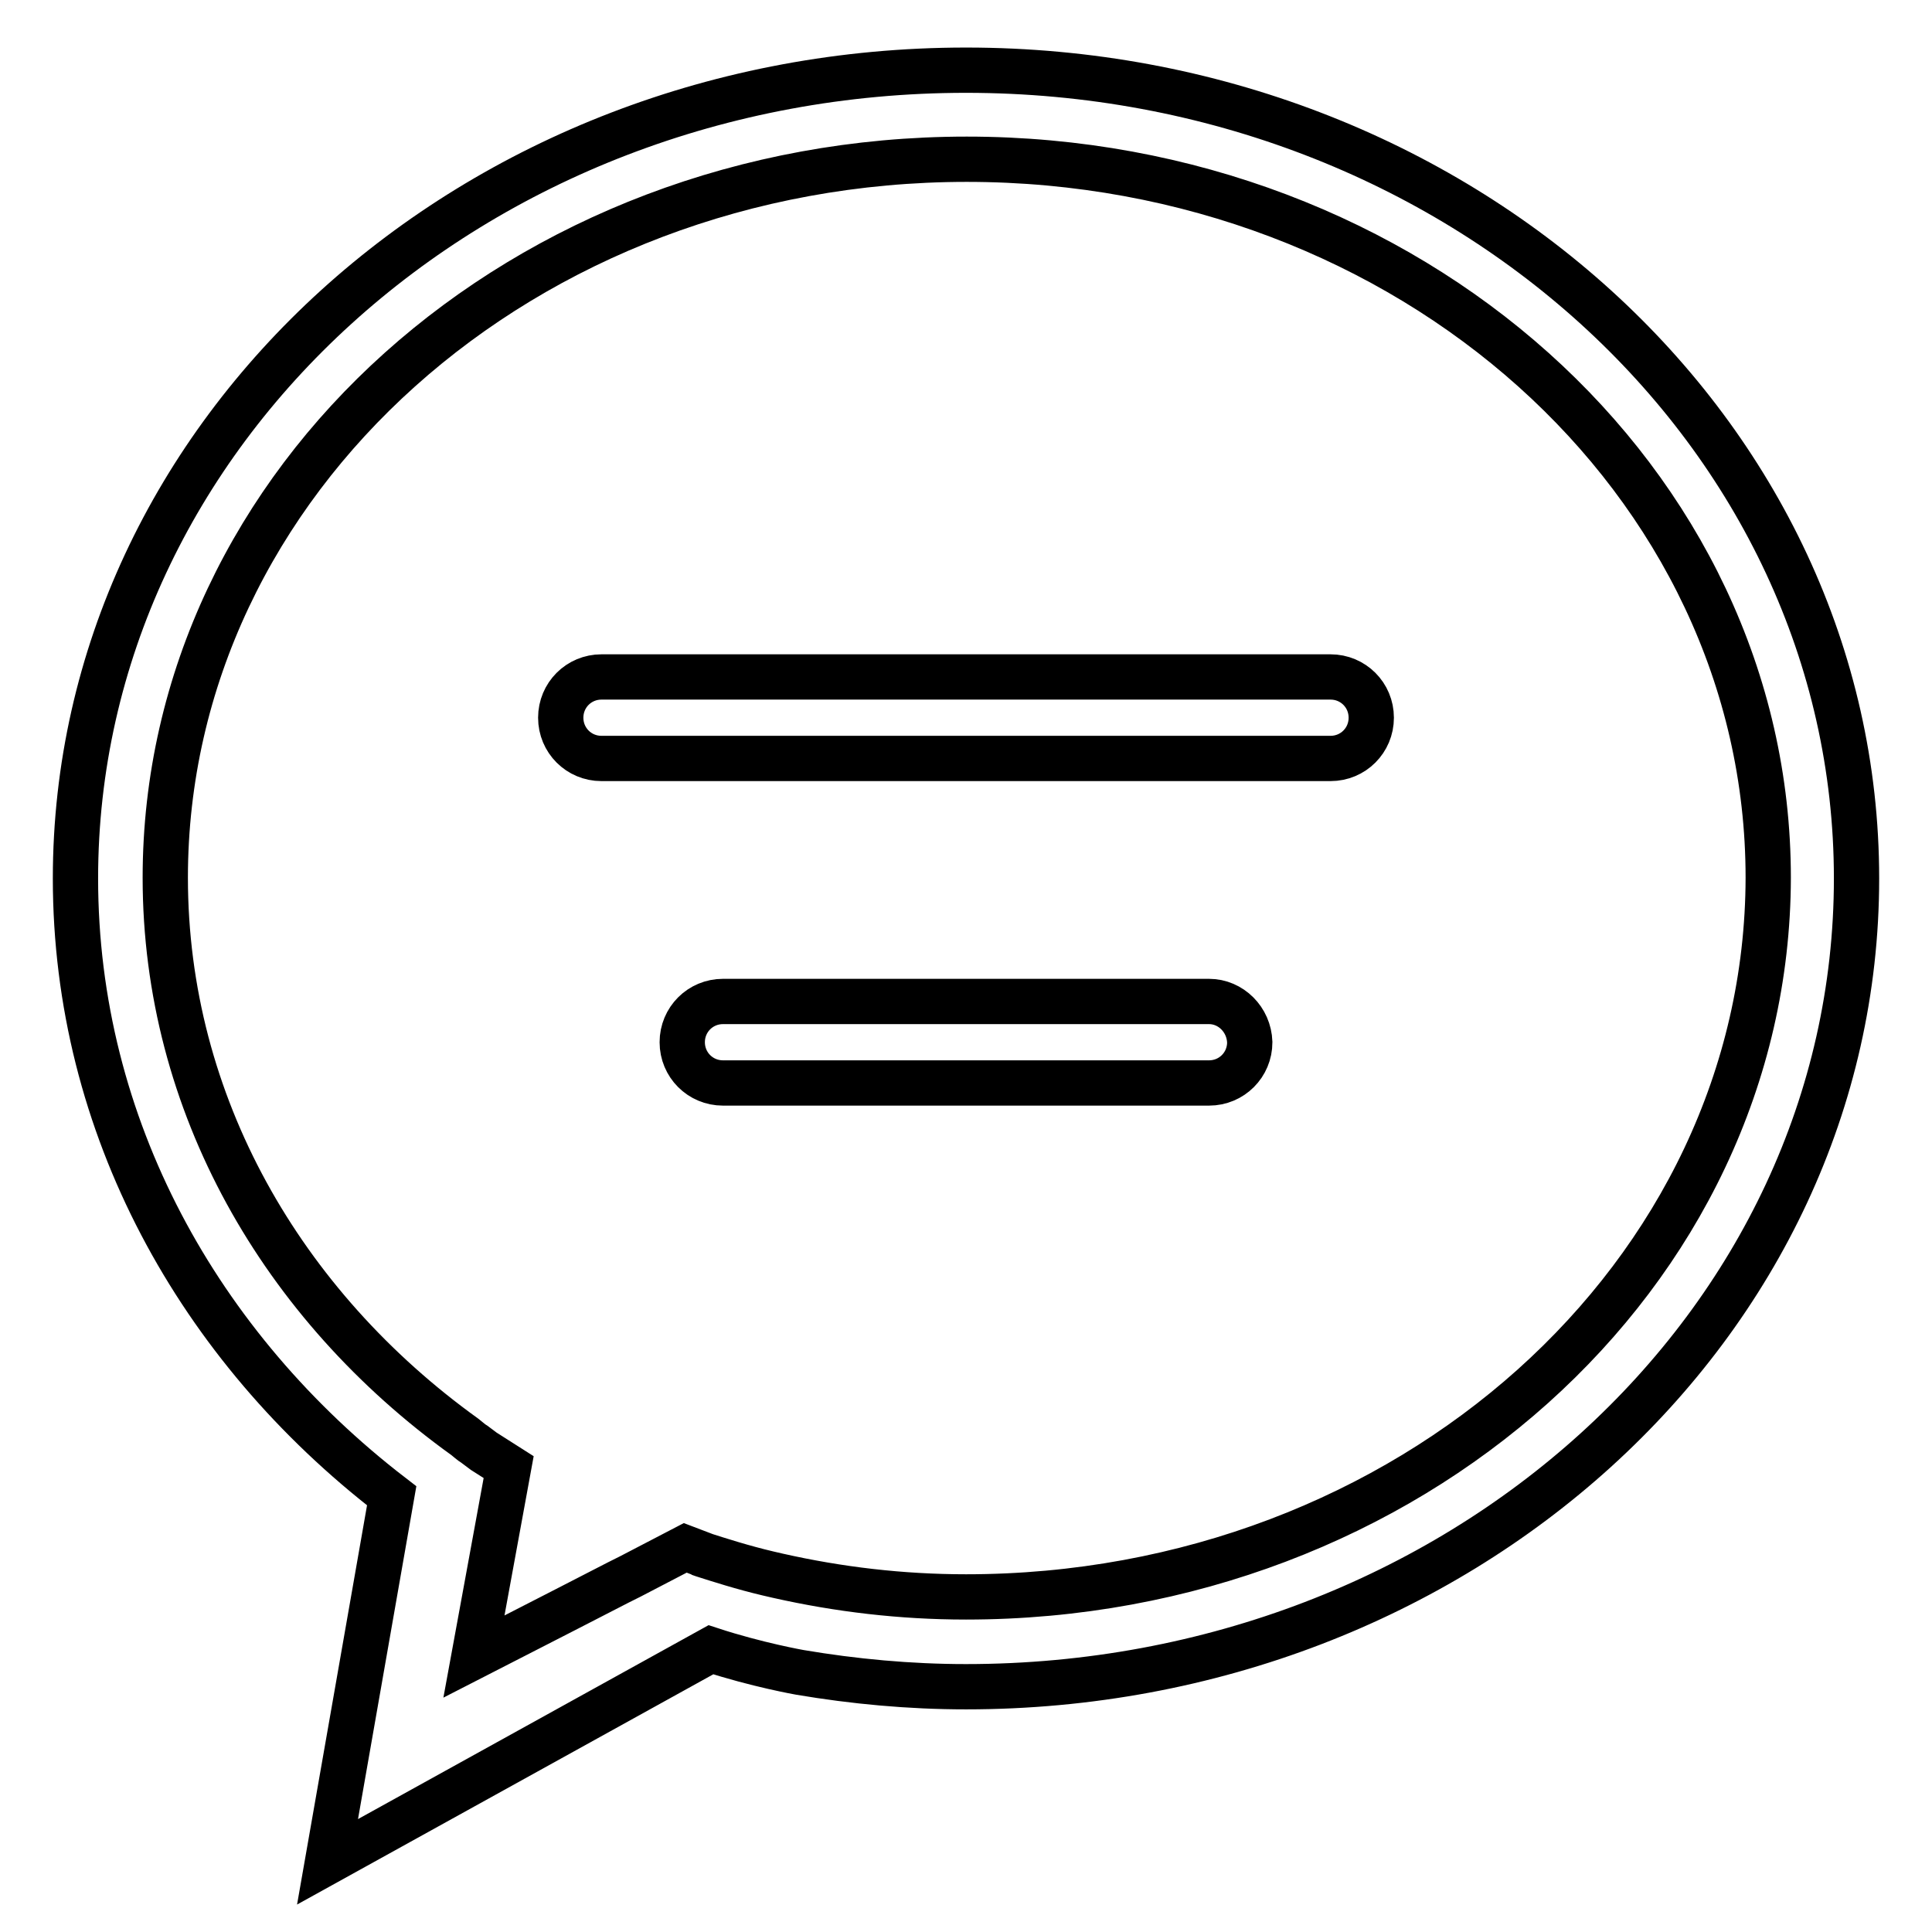
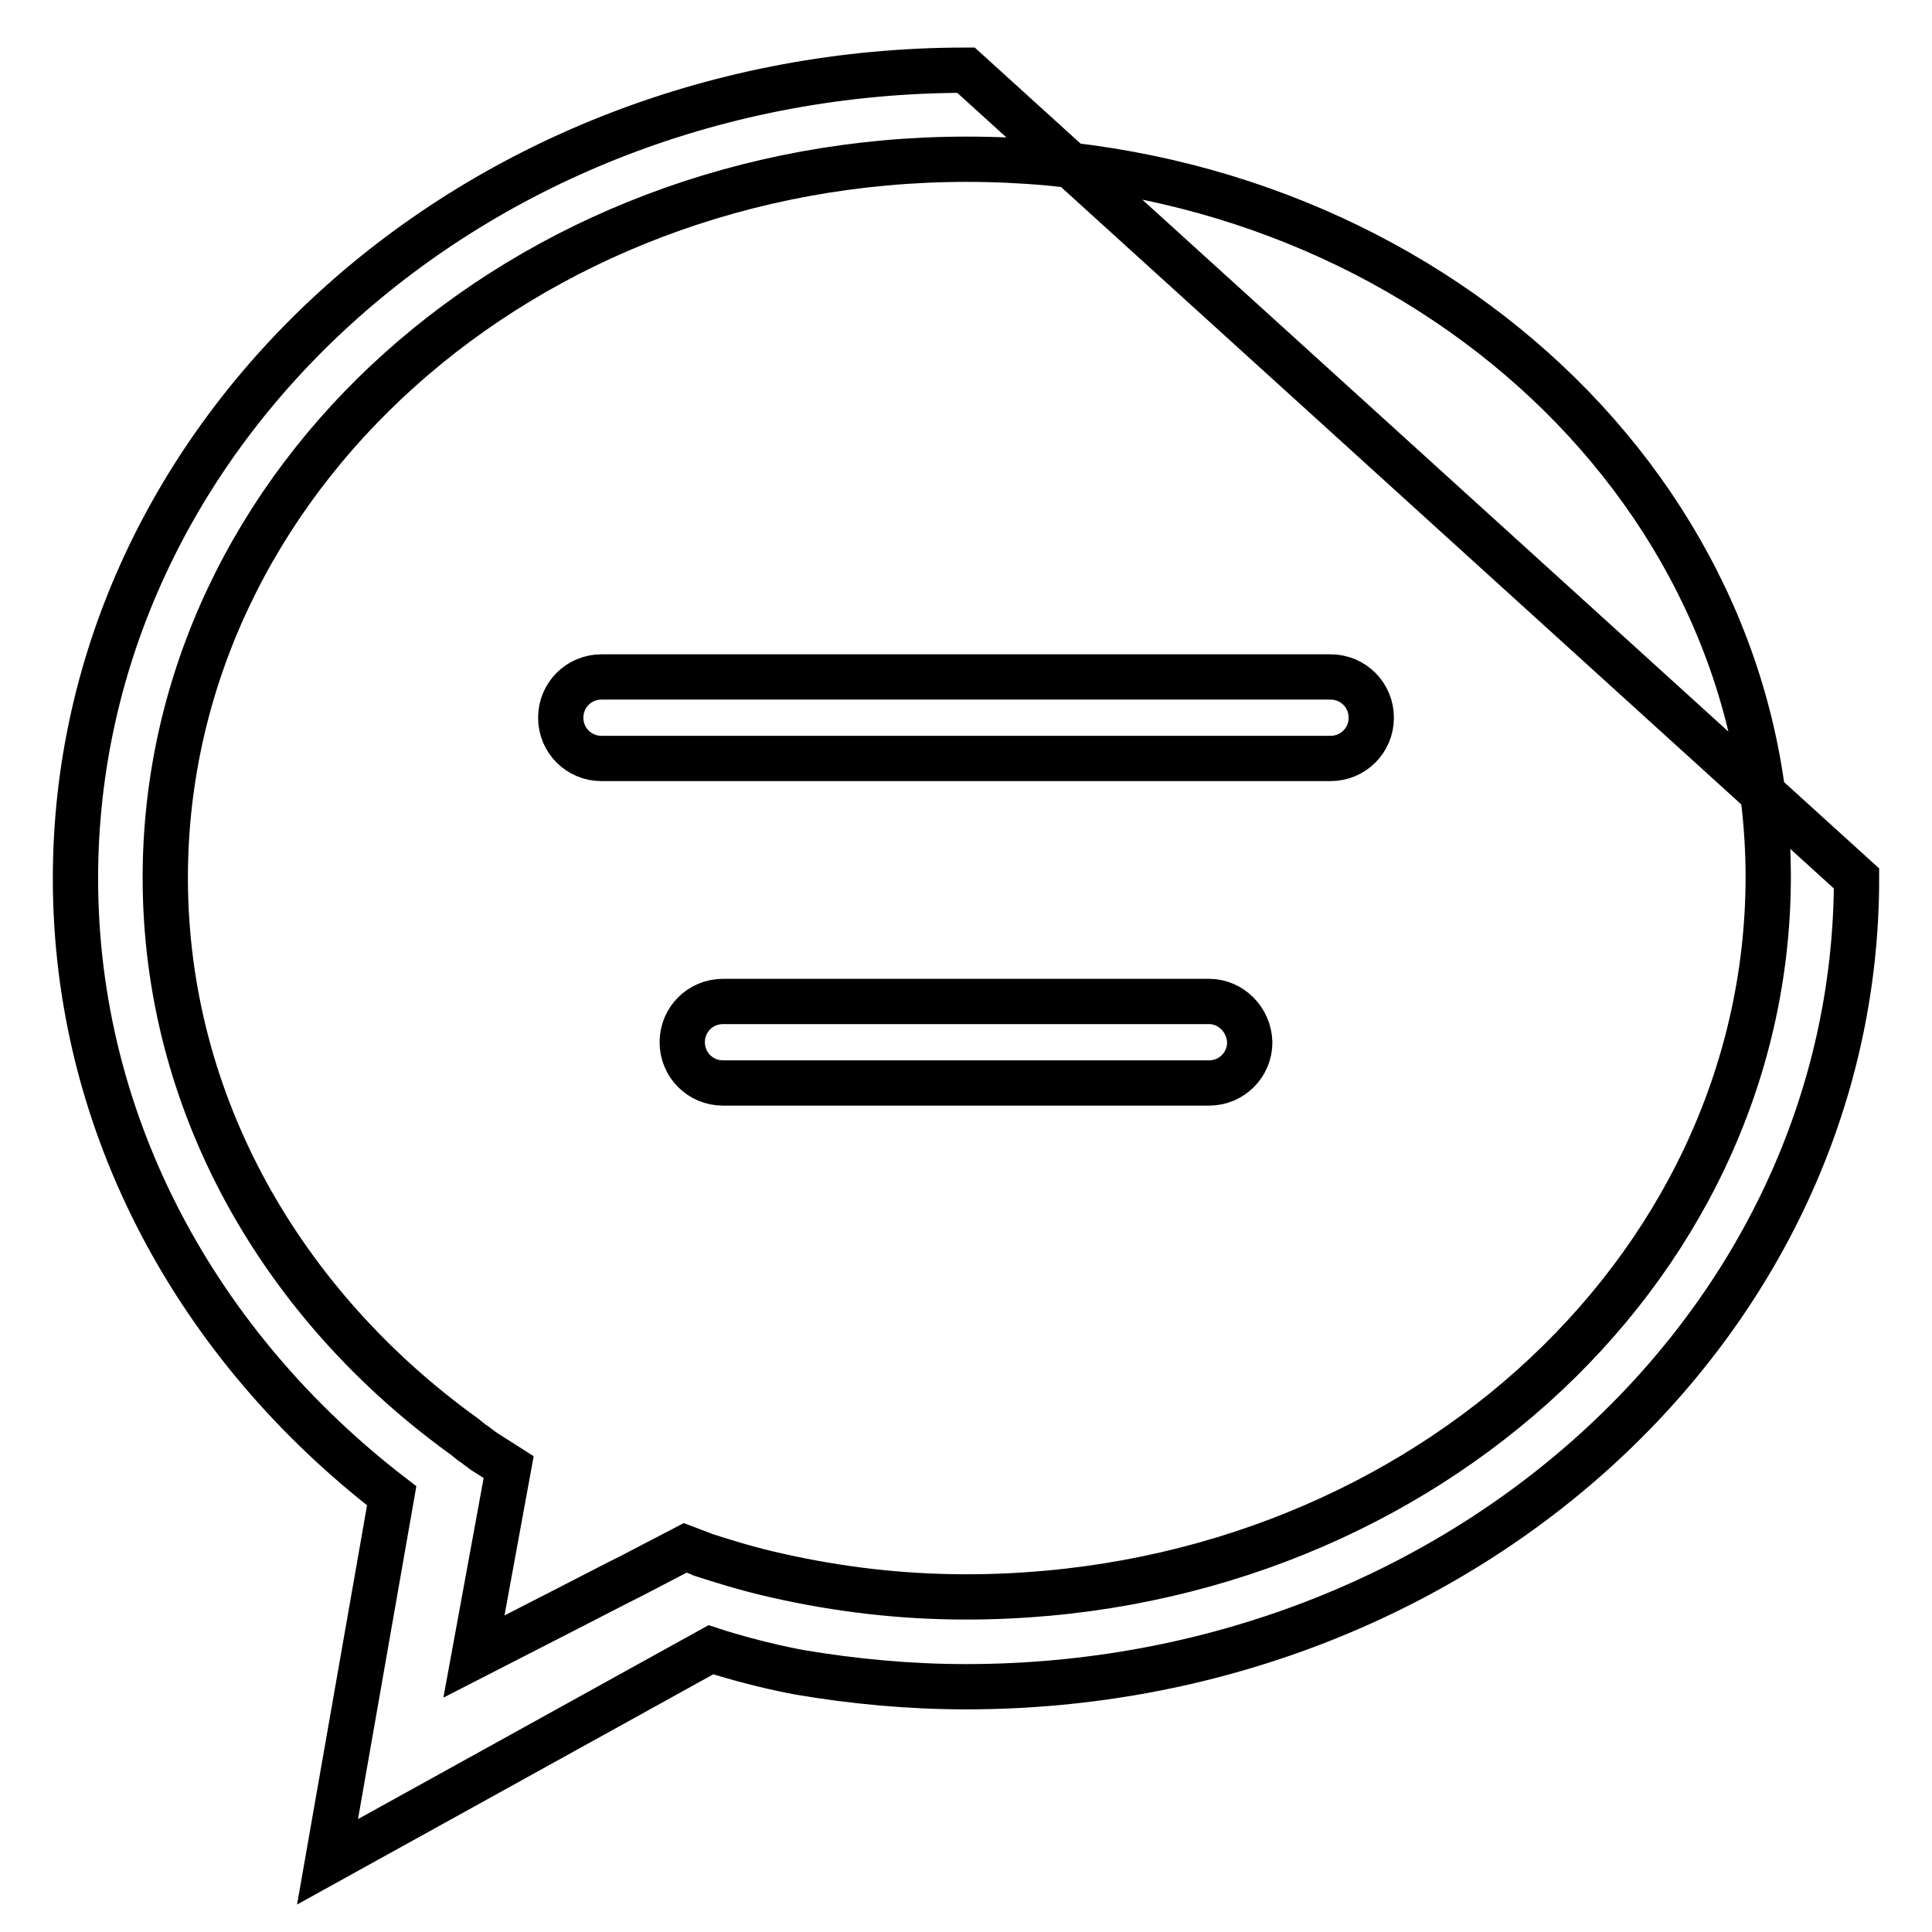
<svg xmlns="http://www.w3.org/2000/svg" version="1.1" x="0px" y="0px" viewBox="0 0 256 256" enable-background="new 0 0 256 256" xml:space="preserve">
  <g>
-     <path stroke-width="6" fill-opacity="0" stroke="#000000" d="M160.2,132.7H95.8c-3,0-5.4,2.4-5.4,5.4s2.4,5.4,5.4,5.4h64.4c3,0,5.4-2.4,5.4-5.4 C165.5,135.1,163.1,132.7,160.2,132.7z M176.3,100.5c3,0,5.4-2.4,5.4-5.4s-2.4-5.4-5.4-5.4H79.7c-3,0-5.4,2.4-5.4,5.4 s2.4,5.4,5.4,5.4H176.3z M128,9.3C62.8,9.3,10,57.3,10,116.4c0,32.8,16.3,62.1,41.9,81.8l-8.5,48.5l50.8-28.1c6.1,2,11.8,3,11.8,3 c7.1,1.2,14.5,1.9,22,1.9c65.2,0,118-47.9,118-107.1C246,57.3,193.2,9.3,128,9.3z M128,211.6c-8.6,0-16.9-1-24.9-2.8 c-0.4-0.1-0.9-0.2-1.3-0.3c-3.4-0.8-6.5-1.8-8.7-2.5c-0.1,0-0.1,0-0.2-0.1l-2.1-0.8h0l-7.3,3.8l-1.6,0.8l-7,3.6l-12.1,6.2l3.3-18 l1.3-7.1l0,0c-1.1-0.7-2.2-1.4-3.3-2.1l-1.2-0.9c-0.5-0.3-0.9-0.7-1.3-1c-24.2-17.4-39.7-44.1-39.7-74.1 c0-52.6,47.5-95.2,106.2-95.2c58.6,0,106.2,42.6,106.2,95.2C234.2,169,186.6,211.6,128,211.6z" />
+     <path stroke-width="6" fill-opacity="0" stroke="#000000" d="M160.2,132.7H95.8c-3,0-5.4,2.4-5.4,5.4s2.4,5.4,5.4,5.4h64.4c3,0,5.4-2.4,5.4-5.4 C165.5,135.1,163.1,132.7,160.2,132.7z M176.3,100.5c3,0,5.4-2.4,5.4-5.4s-2.4-5.4-5.4-5.4H79.7c-3,0-5.4,2.4-5.4,5.4 s2.4,5.4,5.4,5.4H176.3z M128,9.3C62.8,9.3,10,57.3,10,116.4c0,32.8,16.3,62.1,41.9,81.8l-8.5,48.5l50.8-28.1c6.1,2,11.8,3,11.8,3 c7.1,1.2,14.5,1.9,22,1.9c65.2,0,118-47.9,118-107.1z M128,211.6c-8.6,0-16.9-1-24.9-2.8 c-0.4-0.1-0.9-0.2-1.3-0.3c-3.4-0.8-6.5-1.8-8.7-2.5c-0.1,0-0.1,0-0.2-0.1l-2.1-0.8h0l-7.3,3.8l-1.6,0.8l-7,3.6l-12.1,6.2l3.3-18 l1.3-7.1l0,0c-1.1-0.7-2.2-1.4-3.3-2.1l-1.2-0.9c-0.5-0.3-0.9-0.7-1.3-1c-24.2-17.4-39.7-44.1-39.7-74.1 c0-52.6,47.5-95.2,106.2-95.2c58.6,0,106.2,42.6,106.2,95.2C234.2,169,186.6,211.6,128,211.6z" />
  </g>
</svg>